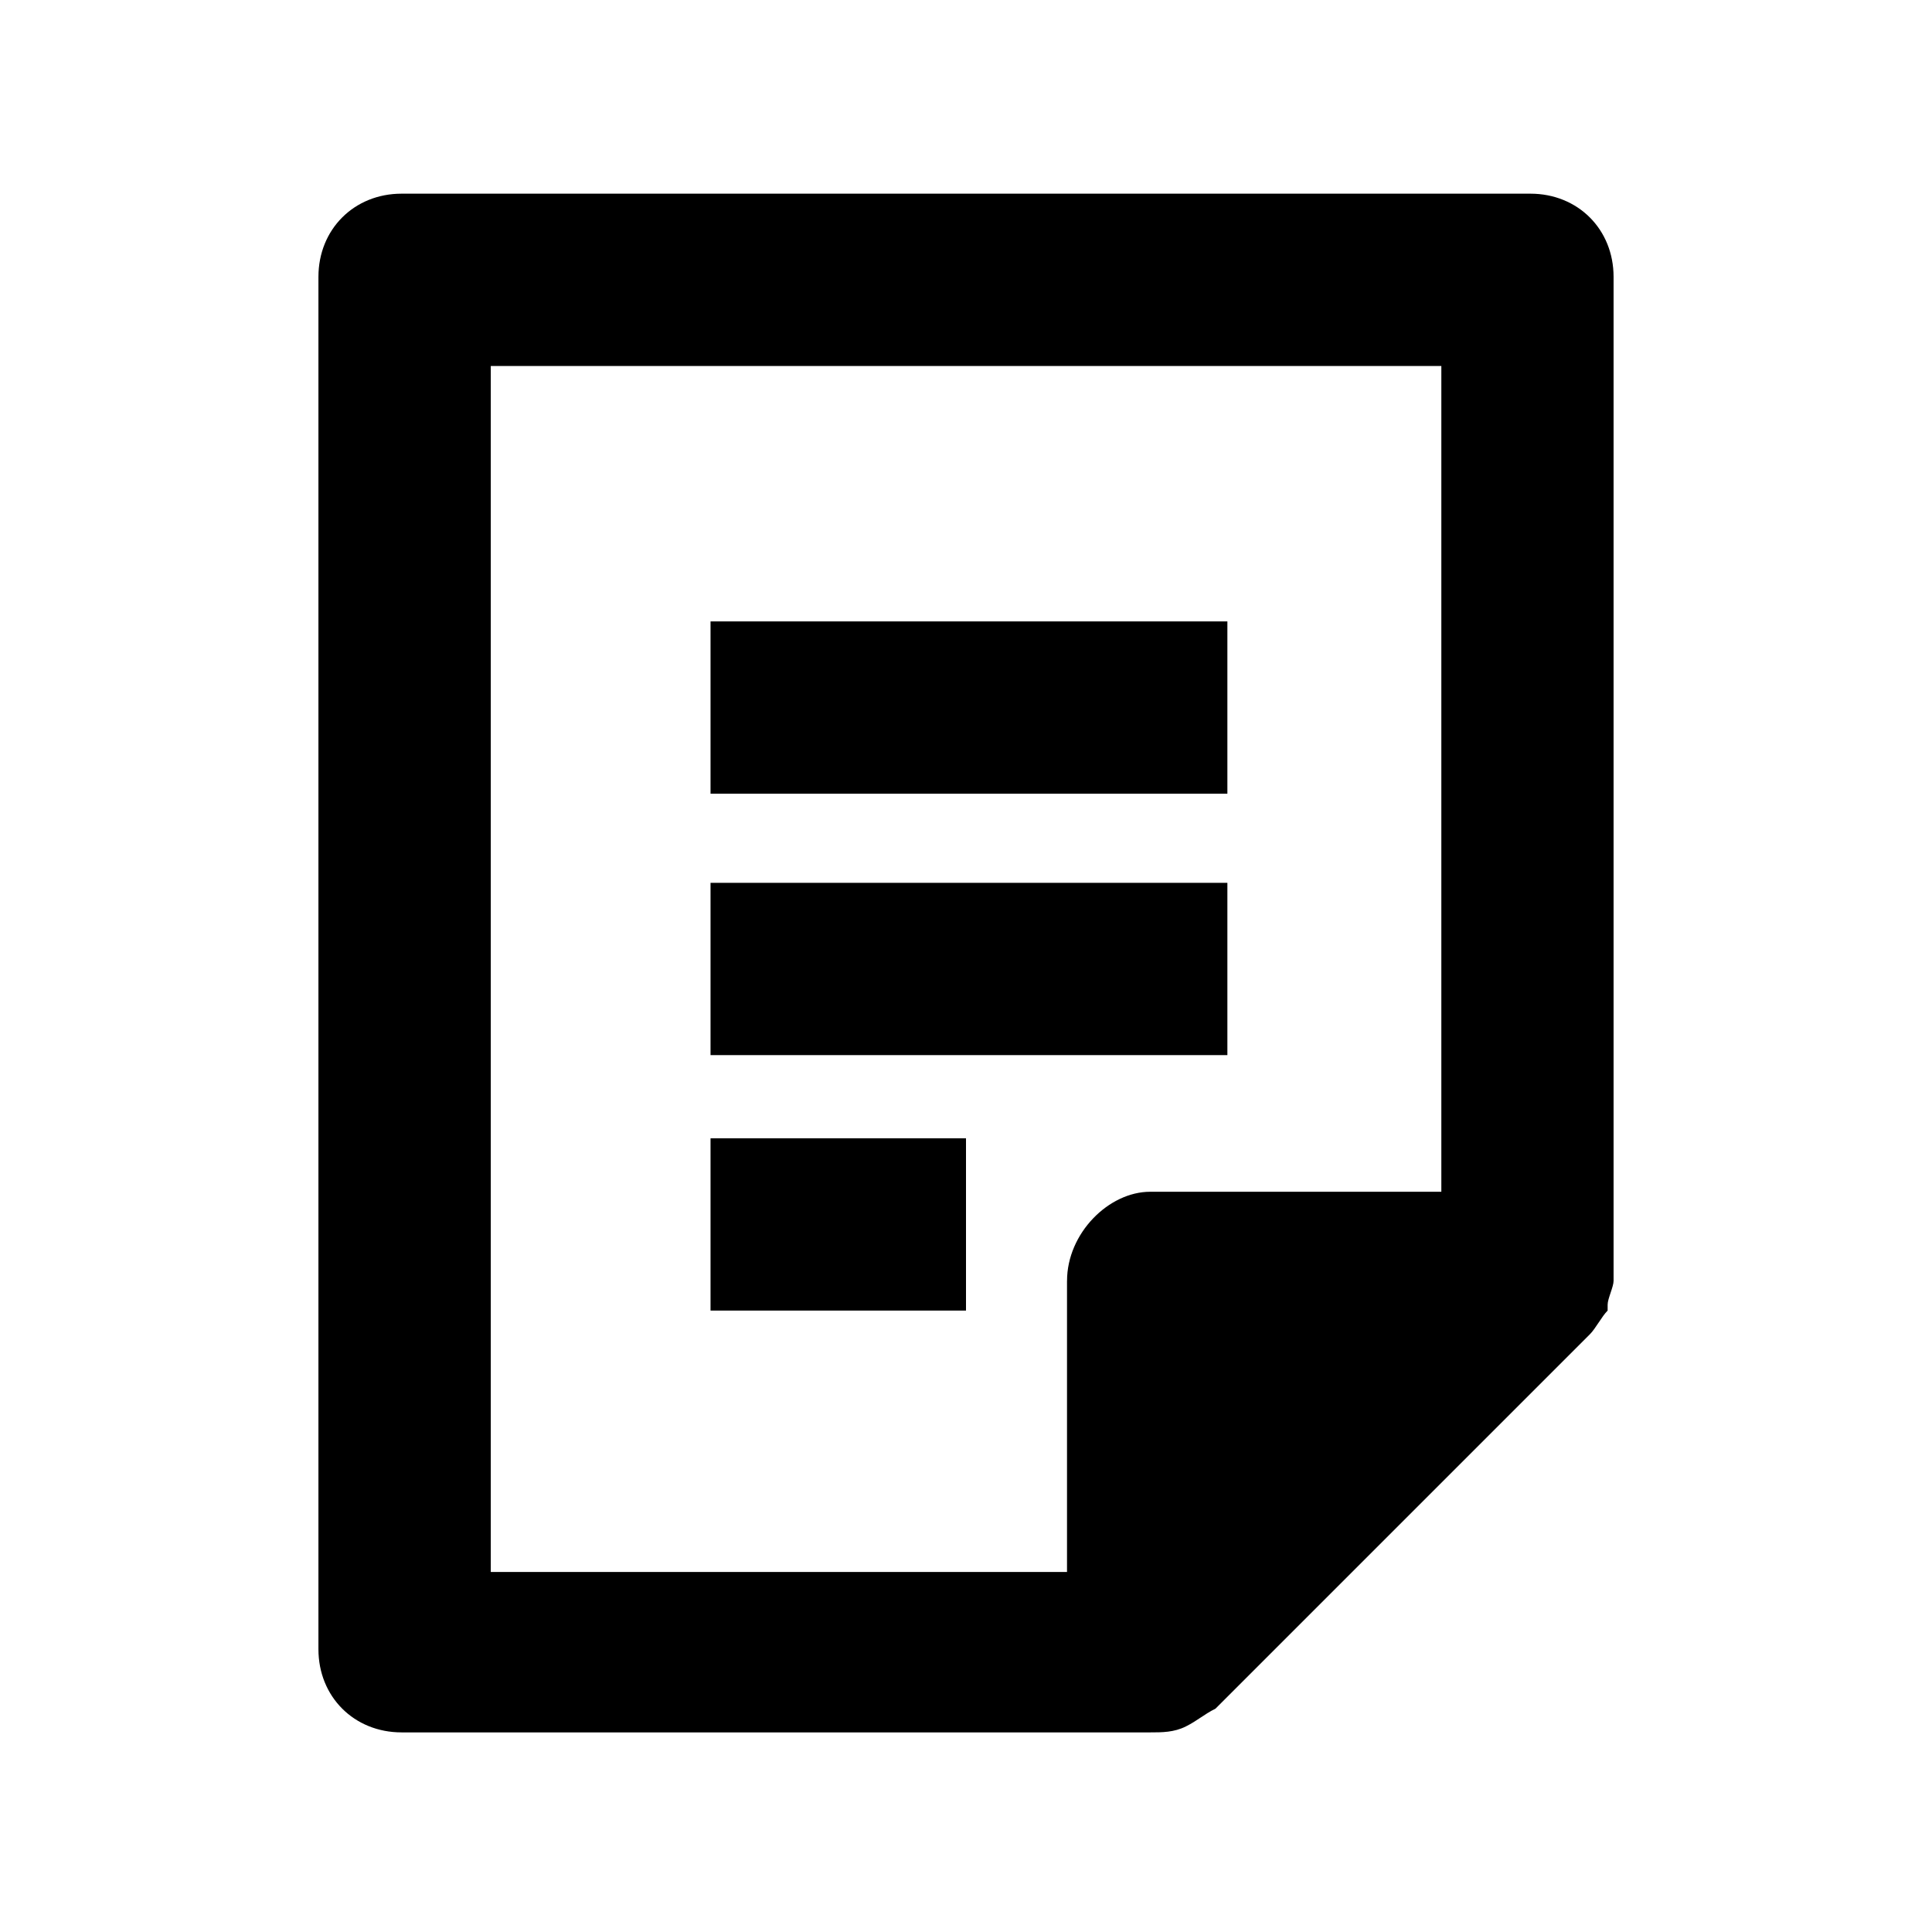
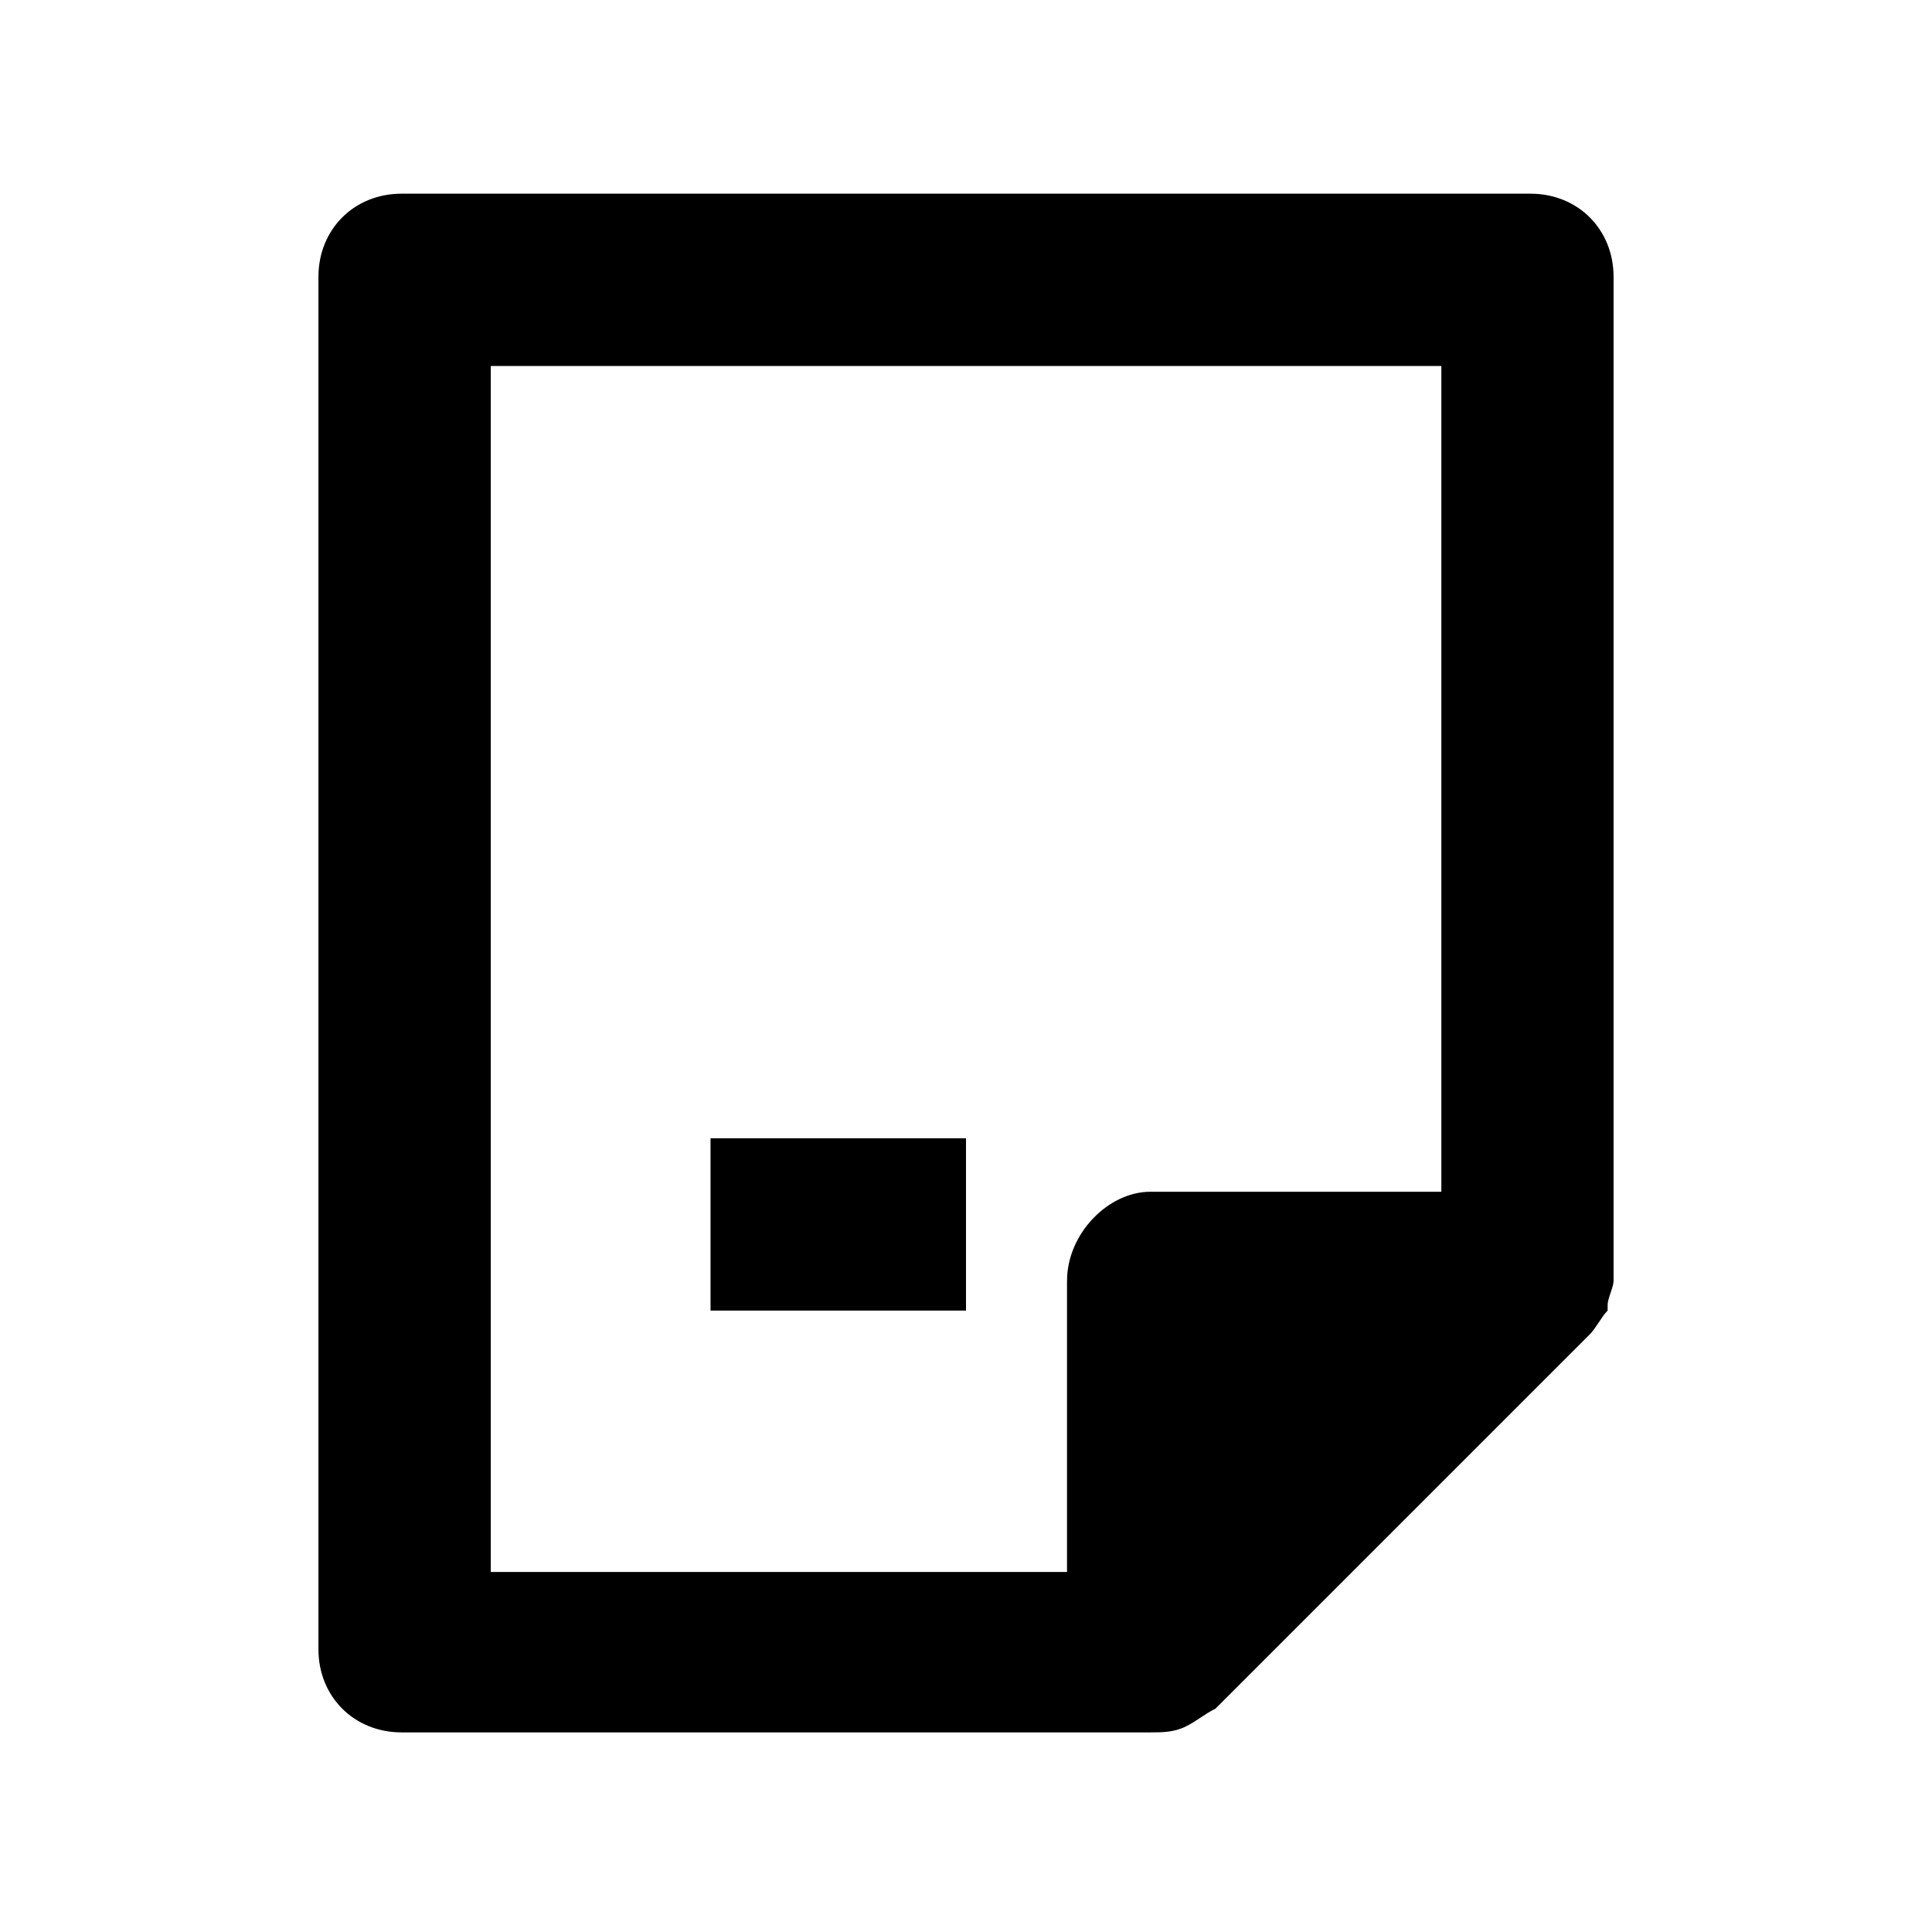
<svg xmlns="http://www.w3.org/2000/svg" fill="#000000" width="800px" height="800px" version="1.1" viewBox="144 144 512 512">
  <g>
    <path d="m570.04 489.74c0-1.574 1.574-4.723 1.574-6.297v-1.574-264.5c0-12.594-9.445-22.043-22.043-22.043h-299.14c-12.594 0-22.043 9.449-22.043 22.043v363.69c0 12.594 9.445 22.043 22.043 22.043h198.38c3.148 0 6.297 0 9.445-1.574 3.148-1.574 4.723-3.148 7.871-4.723l99.188-99.188c1.574-1.574 3.148-4.723 4.723-6.297 0.004-0.004 0.004-0.004 0.004-1.578zm-143.27-6.297v77.145h-152.71v-319.6h251.91v218.84h-77.145c-11.023-0.004-22.047 11.02-22.047 23.613z" />
-     <path d="m332.3 308.68h136.97v45.656h-136.97z" />
-     <path d="m332.3 377.96h136.97v45.656h-136.97z" />
    <path d="m332.3 445.66h67.699v45.656h-67.699z" />
  </g>
</svg>